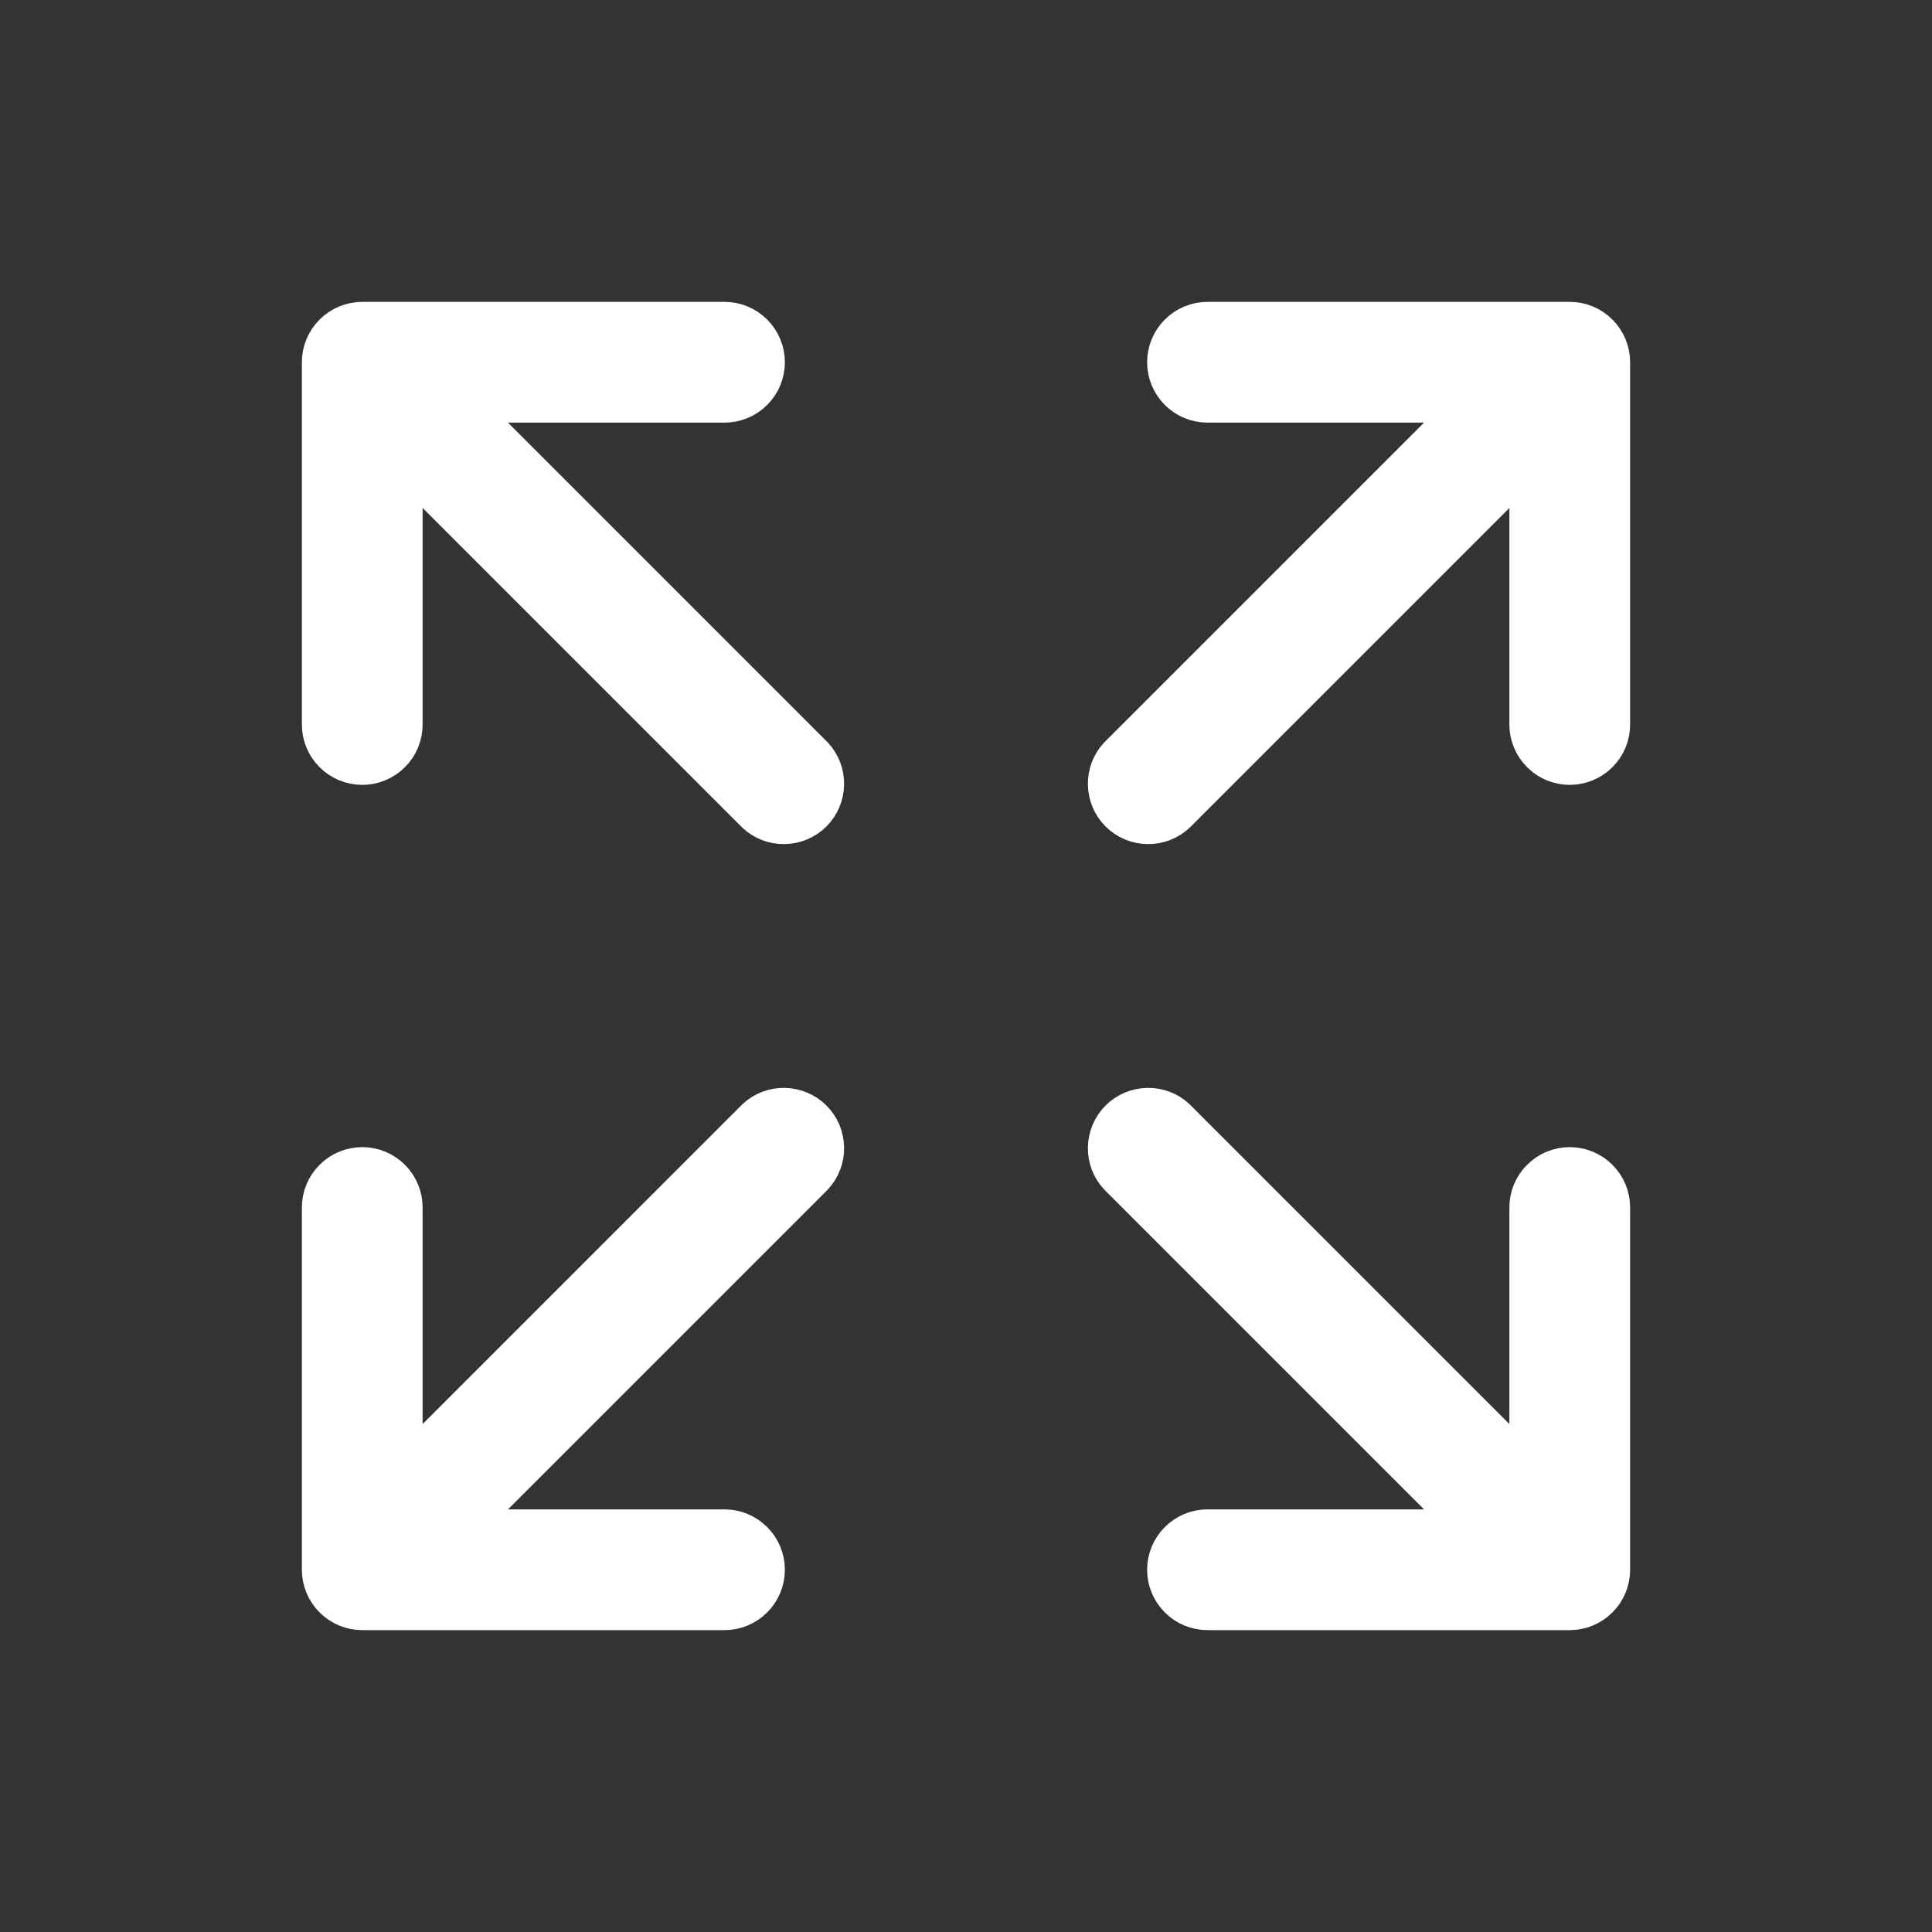
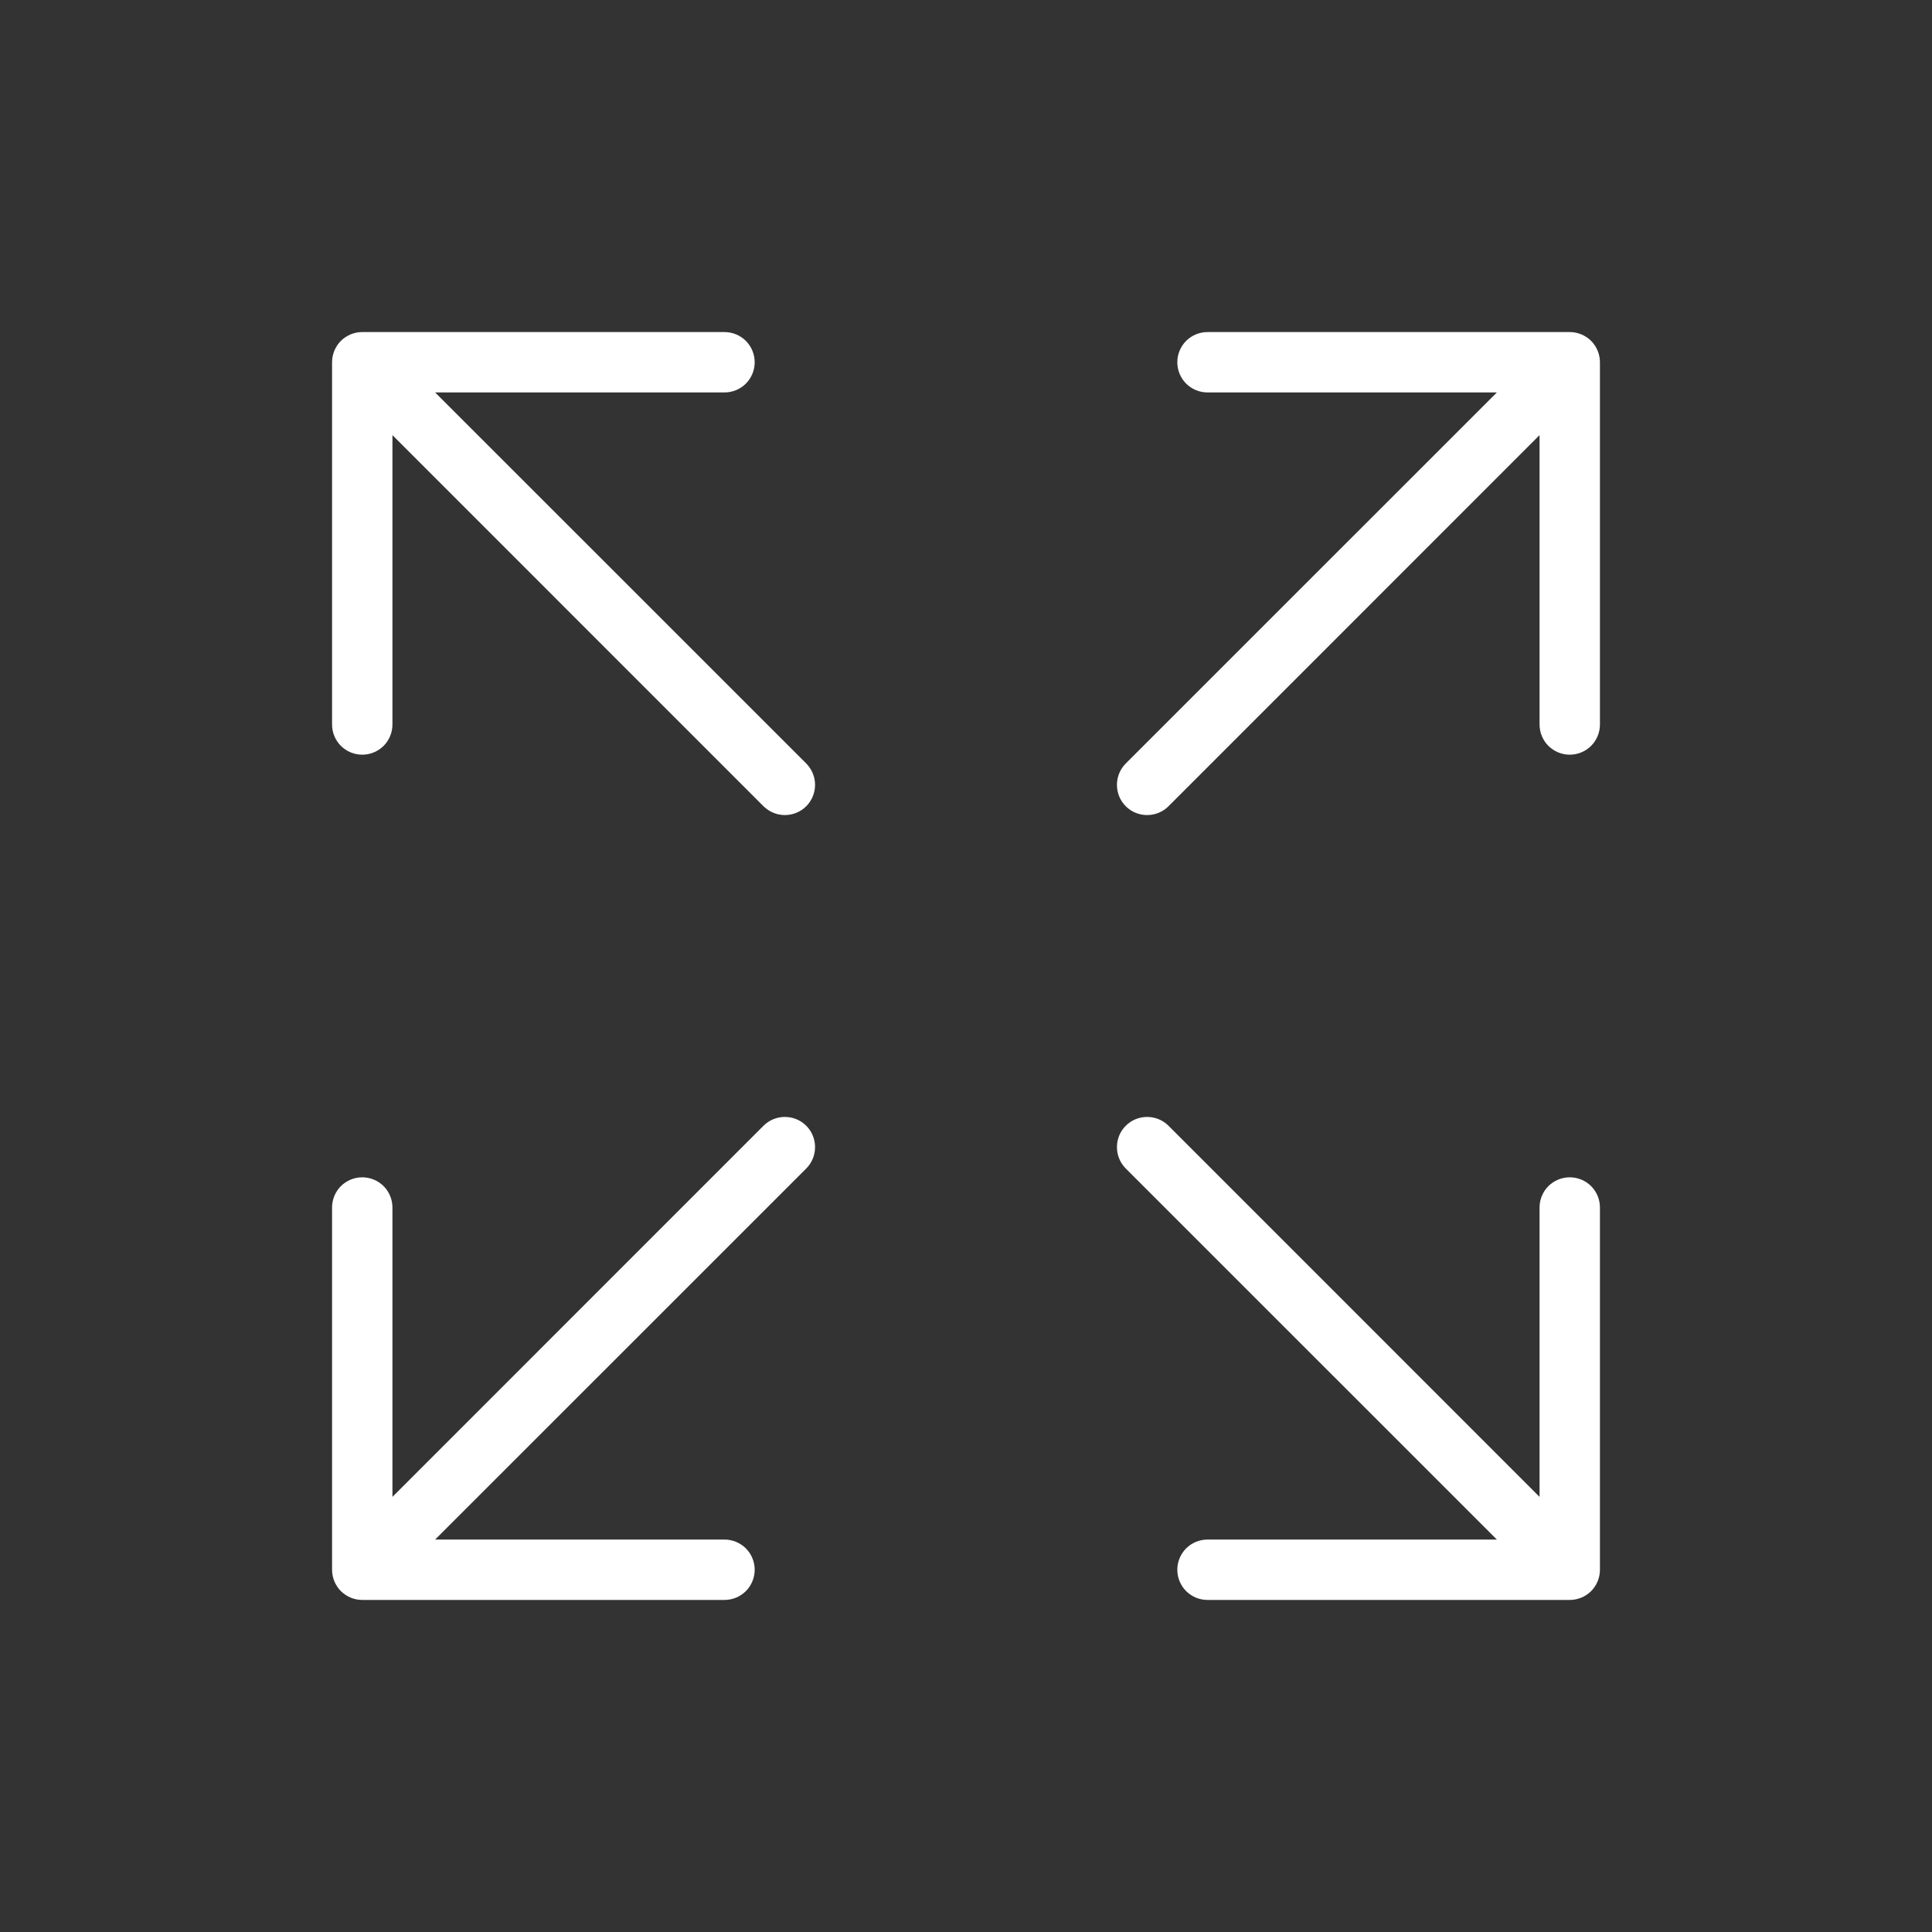
<svg xmlns="http://www.w3.org/2000/svg" width="32" height="32" viewBox="0 0 32 32" fill="none">
  <rect x="0" y="0" width="32" height="32" fill="#333333" stroke="none" />
  <g clip-path="url(#clip0_395_1527)">
    <path d="M26.5 6V12C26.5 12.133 26.447 12.26 26.354 12.354C26.26 12.447 26.133 12.5 26 12.5C25.867 12.5 25.74 12.447 25.646 12.354C25.553 12.26 25.5 12.133 25.5 12V7.207L19.354 13.354C19.26 13.448 19.133 13.5 19 13.5C18.867 13.5 18.74 13.448 18.646 13.354C18.552 13.26 18.5 13.133 18.5 13C18.5 12.867 18.552 12.74 18.646 12.646L24.793 6.5H20C19.867 6.5 19.74 6.447 19.646 6.354C19.553 6.26 19.5 6.133 19.5 6C19.5 5.867 19.553 5.74 19.646 5.646C19.74 5.553 19.867 5.5 20 5.5H26C26.133 5.5 26.26 5.553 26.354 5.646C26.447 5.74 26.5 5.867 26.5 6ZM12.646 18.646L6.5 24.793V20C6.5 19.867 6.447 19.74 6.354 19.646C6.26 19.553 6.133 19.5 6 19.5C5.867 19.5 5.74 19.553 5.646 19.646C5.553 19.74 5.5 19.867 5.5 20V26C5.5 26.133 5.553 26.26 5.646 26.354C5.74 26.447 5.867 26.5 6 26.5H12C12.133 26.5 12.26 26.447 12.354 26.354C12.447 26.26 12.5 26.133 12.5 26C12.5 25.867 12.447 25.74 12.354 25.646C12.26 25.553 12.133 25.5 12 25.5H7.207L13.354 19.354C13.448 19.26 13.5 19.133 13.5 19C13.5 18.867 13.448 18.74 13.354 18.646C13.26 18.552 13.133 18.5 13 18.5C12.867 18.5 12.74 18.552 12.646 18.646ZM26 19.5C25.867 19.5 25.74 19.553 25.646 19.646C25.553 19.74 25.5 19.867 25.5 20V24.793L19.354 18.646C19.26 18.552 19.133 18.5 19 18.5C18.867 18.5 18.74 18.552 18.646 18.646C18.552 18.74 18.5 18.867 18.5 19C18.5 19.133 18.552 19.26 18.646 19.354L24.793 25.5H20C19.867 25.5 19.74 25.553 19.646 25.646C19.553 25.74 19.5 25.867 19.5 26C19.5 26.133 19.553 26.26 19.646 26.354C19.74 26.447 19.867 26.5 20 26.5H26C26.133 26.5 26.26 26.447 26.354 26.354C26.447 26.26 26.5 26.133 26.5 26V20C26.5 19.867 26.447 19.74 26.354 19.646C26.26 19.553 26.133 19.5 26 19.5ZM7.207 6.5H12C12.133 6.5 12.26 6.447 12.354 6.354C12.447 6.26 12.5 6.133 12.5 6C12.5 5.867 12.447 5.74 12.354 5.646C12.26 5.553 12.133 5.5 12 5.5H6C5.867 5.5 5.74 5.553 5.646 5.646C5.553 5.74 5.5 5.867 5.5 6V12C5.5 12.133 5.553 12.26 5.646 12.354C5.74 12.447 5.867 12.5 6 12.5C6.133 12.5 6.26 12.447 6.354 12.354C6.447 12.26 6.5 12.133 6.5 12V7.207L12.646 13.354C12.693 13.4 12.748 13.437 12.809 13.462C12.869 13.487 12.934 13.5 13 13.5C13.066 13.5 13.131 13.487 13.191 13.462C13.252 13.437 13.307 13.4 13.354 13.354C13.4 13.307 13.437 13.252 13.462 13.191C13.487 13.131 13.5 13.066 13.5 13C13.5 12.934 13.487 12.869 13.462 12.809C13.437 12.748 13.4 12.693 13.354 12.646L7.207 6.5Z" fill="white" />
-     <path d="M26.75 6V12C26.75 12.199 26.671 12.39 26.53 12.53C26.39 12.671 26.199 12.75 26 12.75C25.801 12.75 25.61 12.671 25.47 12.53C25.329 12.39 25.25 12.199 25.25 12V7.81L19.53 13.53C19.388 13.662 19.2 13.735 19.006 13.731C18.811 13.728 18.626 13.649 18.488 13.512C18.351 13.374 18.272 13.189 18.269 12.995C18.265 12.8 18.337 12.612 18.47 12.47L24.19 6.75H20C19.801 6.75 19.61 6.671 19.47 6.53C19.329 6.39 19.25 6.199 19.25 6C19.25 5.801 19.329 5.61 19.47 5.47C19.61 5.329 19.801 5.25 20 5.25H26C26.199 5.25 26.39 5.329 26.53 5.47C26.671 5.61 26.75 5.801 26.75 6ZM12.47 18.47L6.75 24.19V20C6.75 19.801 6.671 19.61 6.53 19.47C6.39 19.329 6.199 19.25 6 19.25C5.801 19.25 5.61 19.329 5.47 19.47C5.329 19.61 5.25 19.801 5.25 20V26C5.25 26.199 5.329 26.39 5.47 26.53C5.61 26.671 5.801 26.75 6 26.75H12C12.199 26.75 12.39 26.671 12.53 26.53C12.671 26.39 12.75 26.199 12.75 26C12.75 25.801 12.671 25.61 12.53 25.47C12.39 25.329 12.199 25.25 12 25.25H7.81L13.53 19.53C13.662 19.388 13.735 19.2 13.731 19.006C13.728 18.811 13.649 18.626 13.512 18.488C13.374 18.351 13.189 18.272 12.995 18.269C12.8 18.265 12.612 18.337 12.47 18.47ZM26 19.25C25.801 19.25 25.61 19.329 25.47 19.47C25.329 19.61 25.25 19.801 25.25 20V24.19L19.53 18.47C19.388 18.337 19.2 18.265 19.006 18.269C18.811 18.272 18.626 18.351 18.488 18.488C18.351 18.626 18.272 18.811 18.269 19.006C18.265 19.2 18.337 19.388 18.47 19.53L24.19 25.25H20C19.801 25.25 19.61 25.329 19.47 25.47C19.329 25.61 19.25 25.801 19.25 26C19.25 26.199 19.329 26.39 19.47 26.53C19.61 26.671 19.801 26.75 20 26.75H26C26.199 26.75 26.39 26.671 26.53 26.53C26.671 26.39 26.75 26.199 26.75 26V20C26.75 19.801 26.671 19.61 26.53 19.47C26.39 19.329 26.199 19.25 26 19.25ZM7.81 6.75H12C12.199 6.75 12.39 6.671 12.53 6.53C12.671 6.39 12.75 6.199 12.75 6C12.75 5.801 12.671 5.61 12.53 5.47C12.39 5.329 12.199 5.25 12 5.25H6C5.801 5.25 5.61 5.329 5.47 5.47C5.329 5.61 5.25 5.801 5.25 6V12C5.25 12.199 5.329 12.39 5.47 12.53C5.61 12.671 5.801 12.75 6 12.75C6.199 12.75 6.39 12.671 6.53 12.53C6.671 12.39 6.75 12.199 6.75 12V7.81L12.47 13.53C12.612 13.662 12.8 13.735 12.995 13.731C13.189 13.728 13.374 13.649 13.512 13.512C13.649 13.374 13.728 13.189 13.731 12.995C13.735 12.8 13.662 12.612 13.53 12.47L7.81 6.75Z" fill="white" stroke="white" stroke-width="0.5" />
  </g>
  <defs>
    <clipPath id="clip0_395_1527">
      <rect width="32" height="32" fill="white" />
    </clipPath>
  </defs>
</svg>